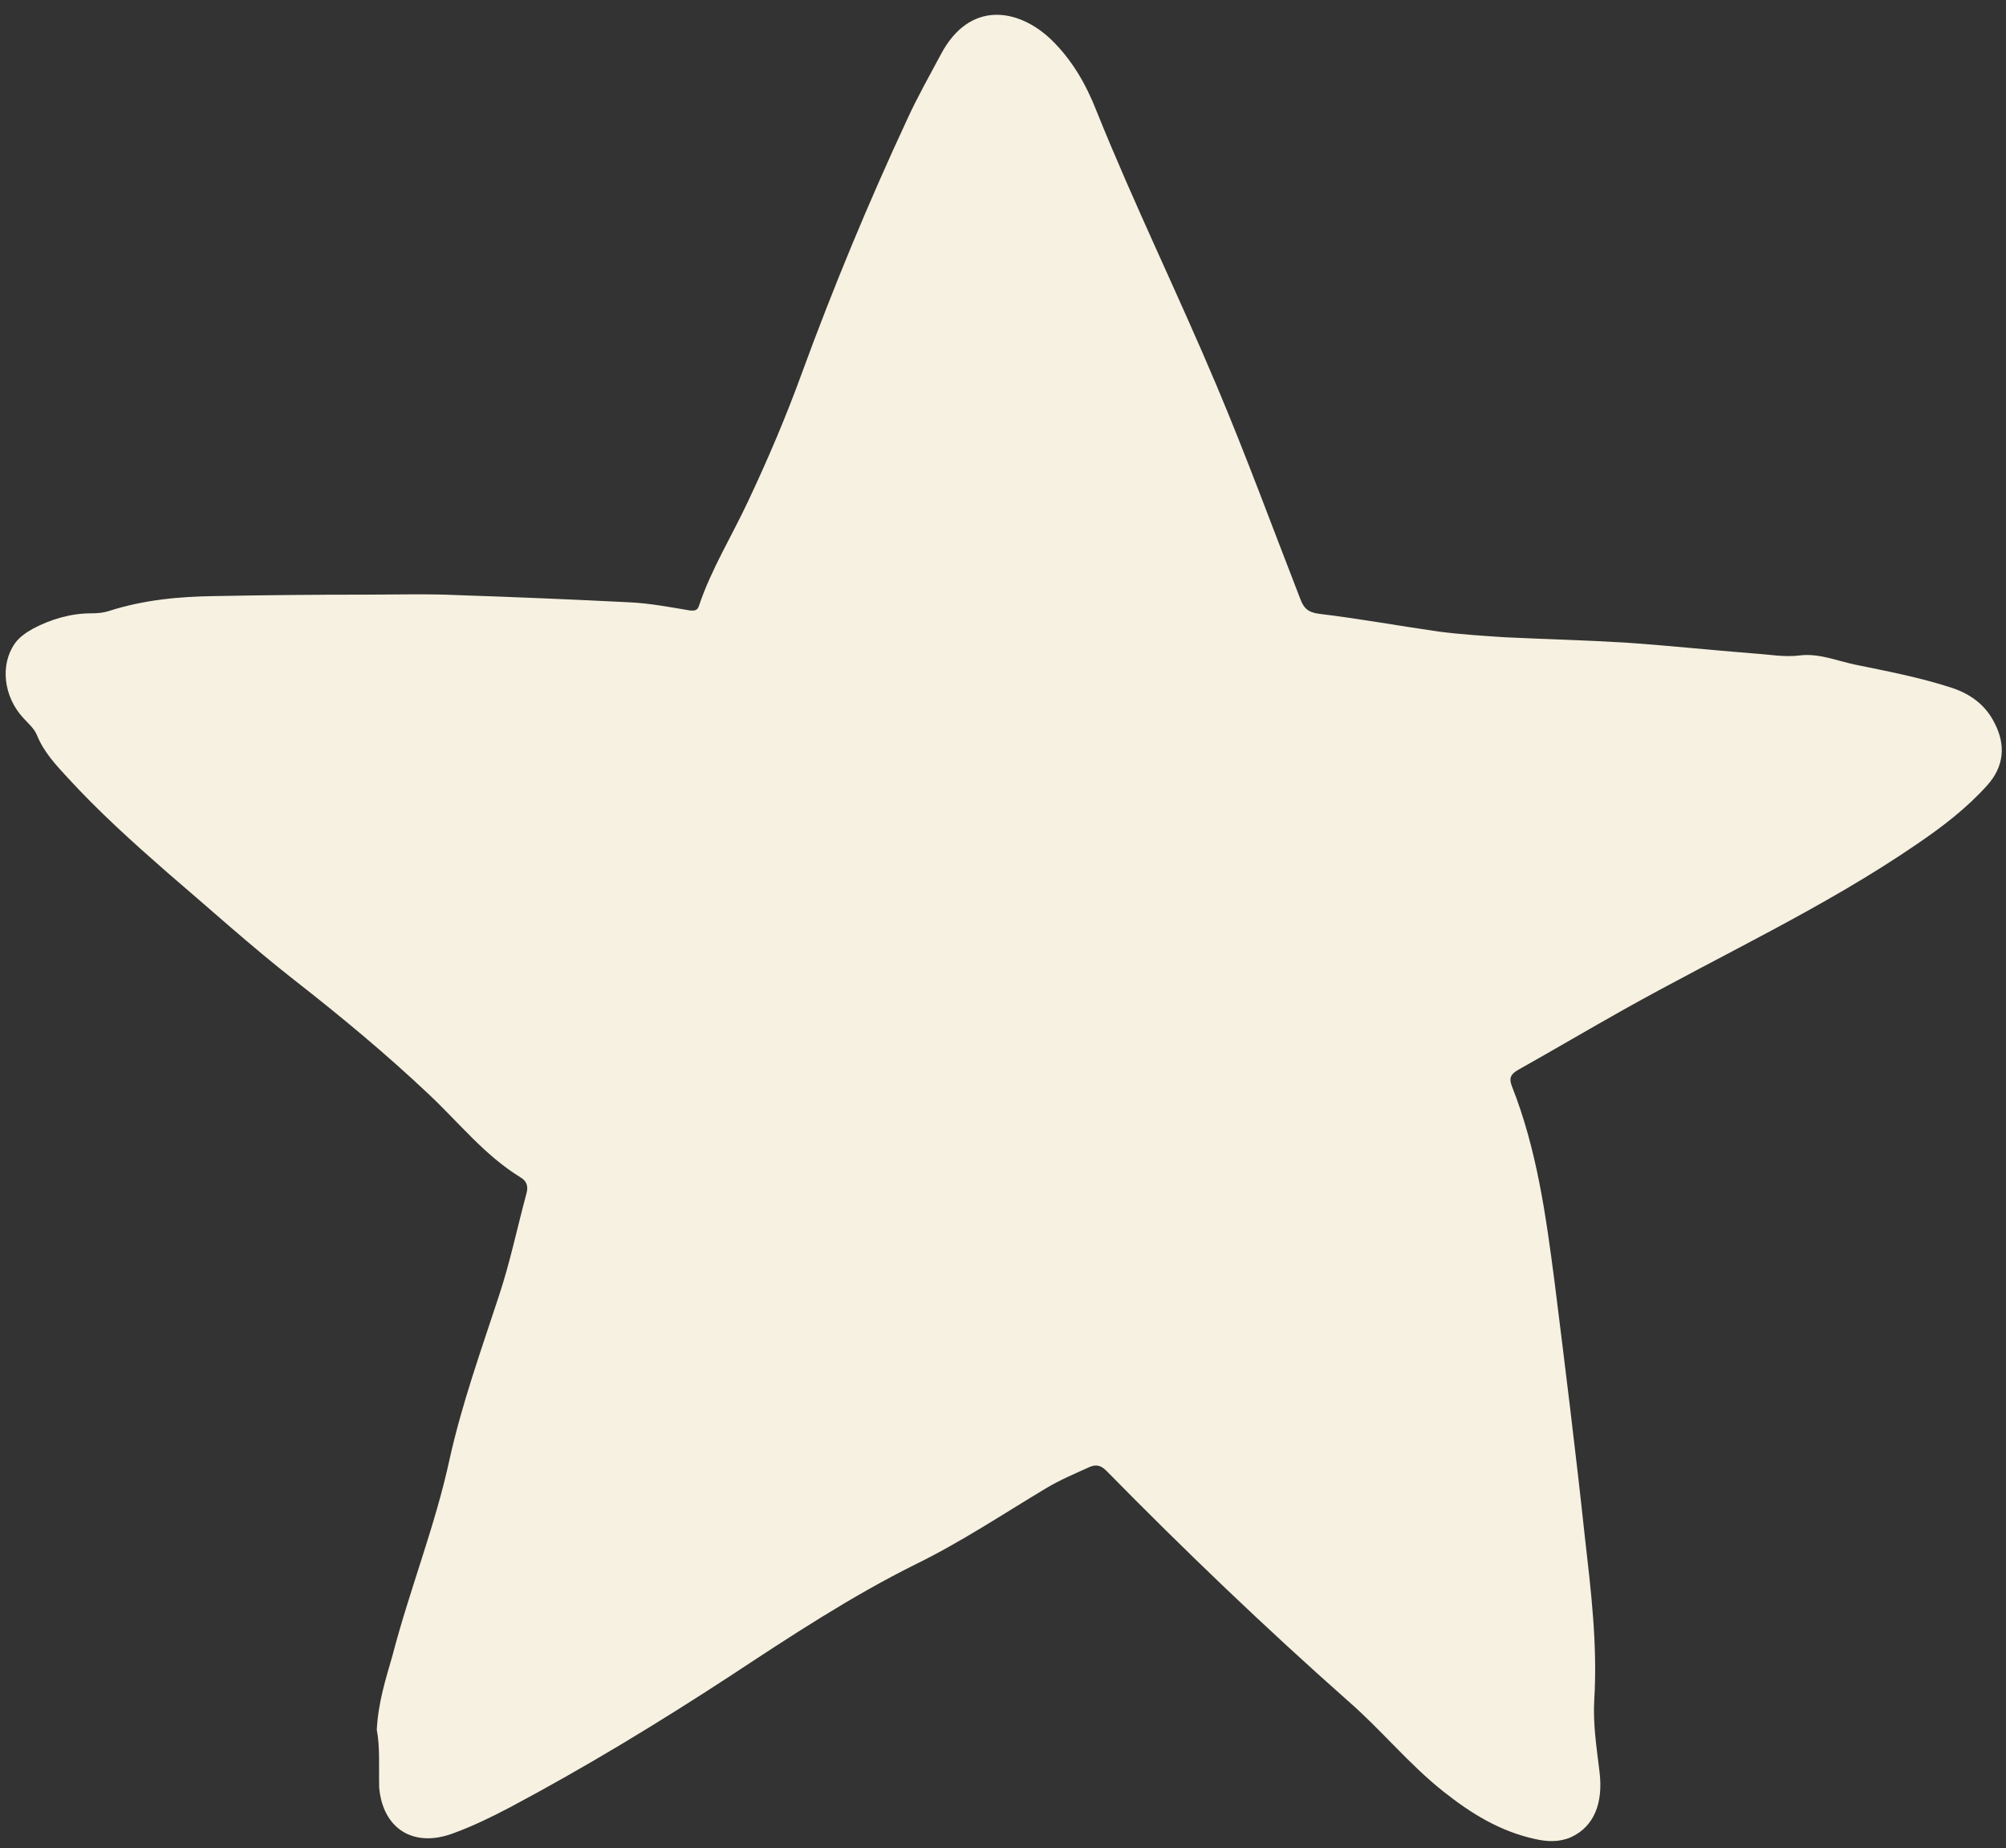
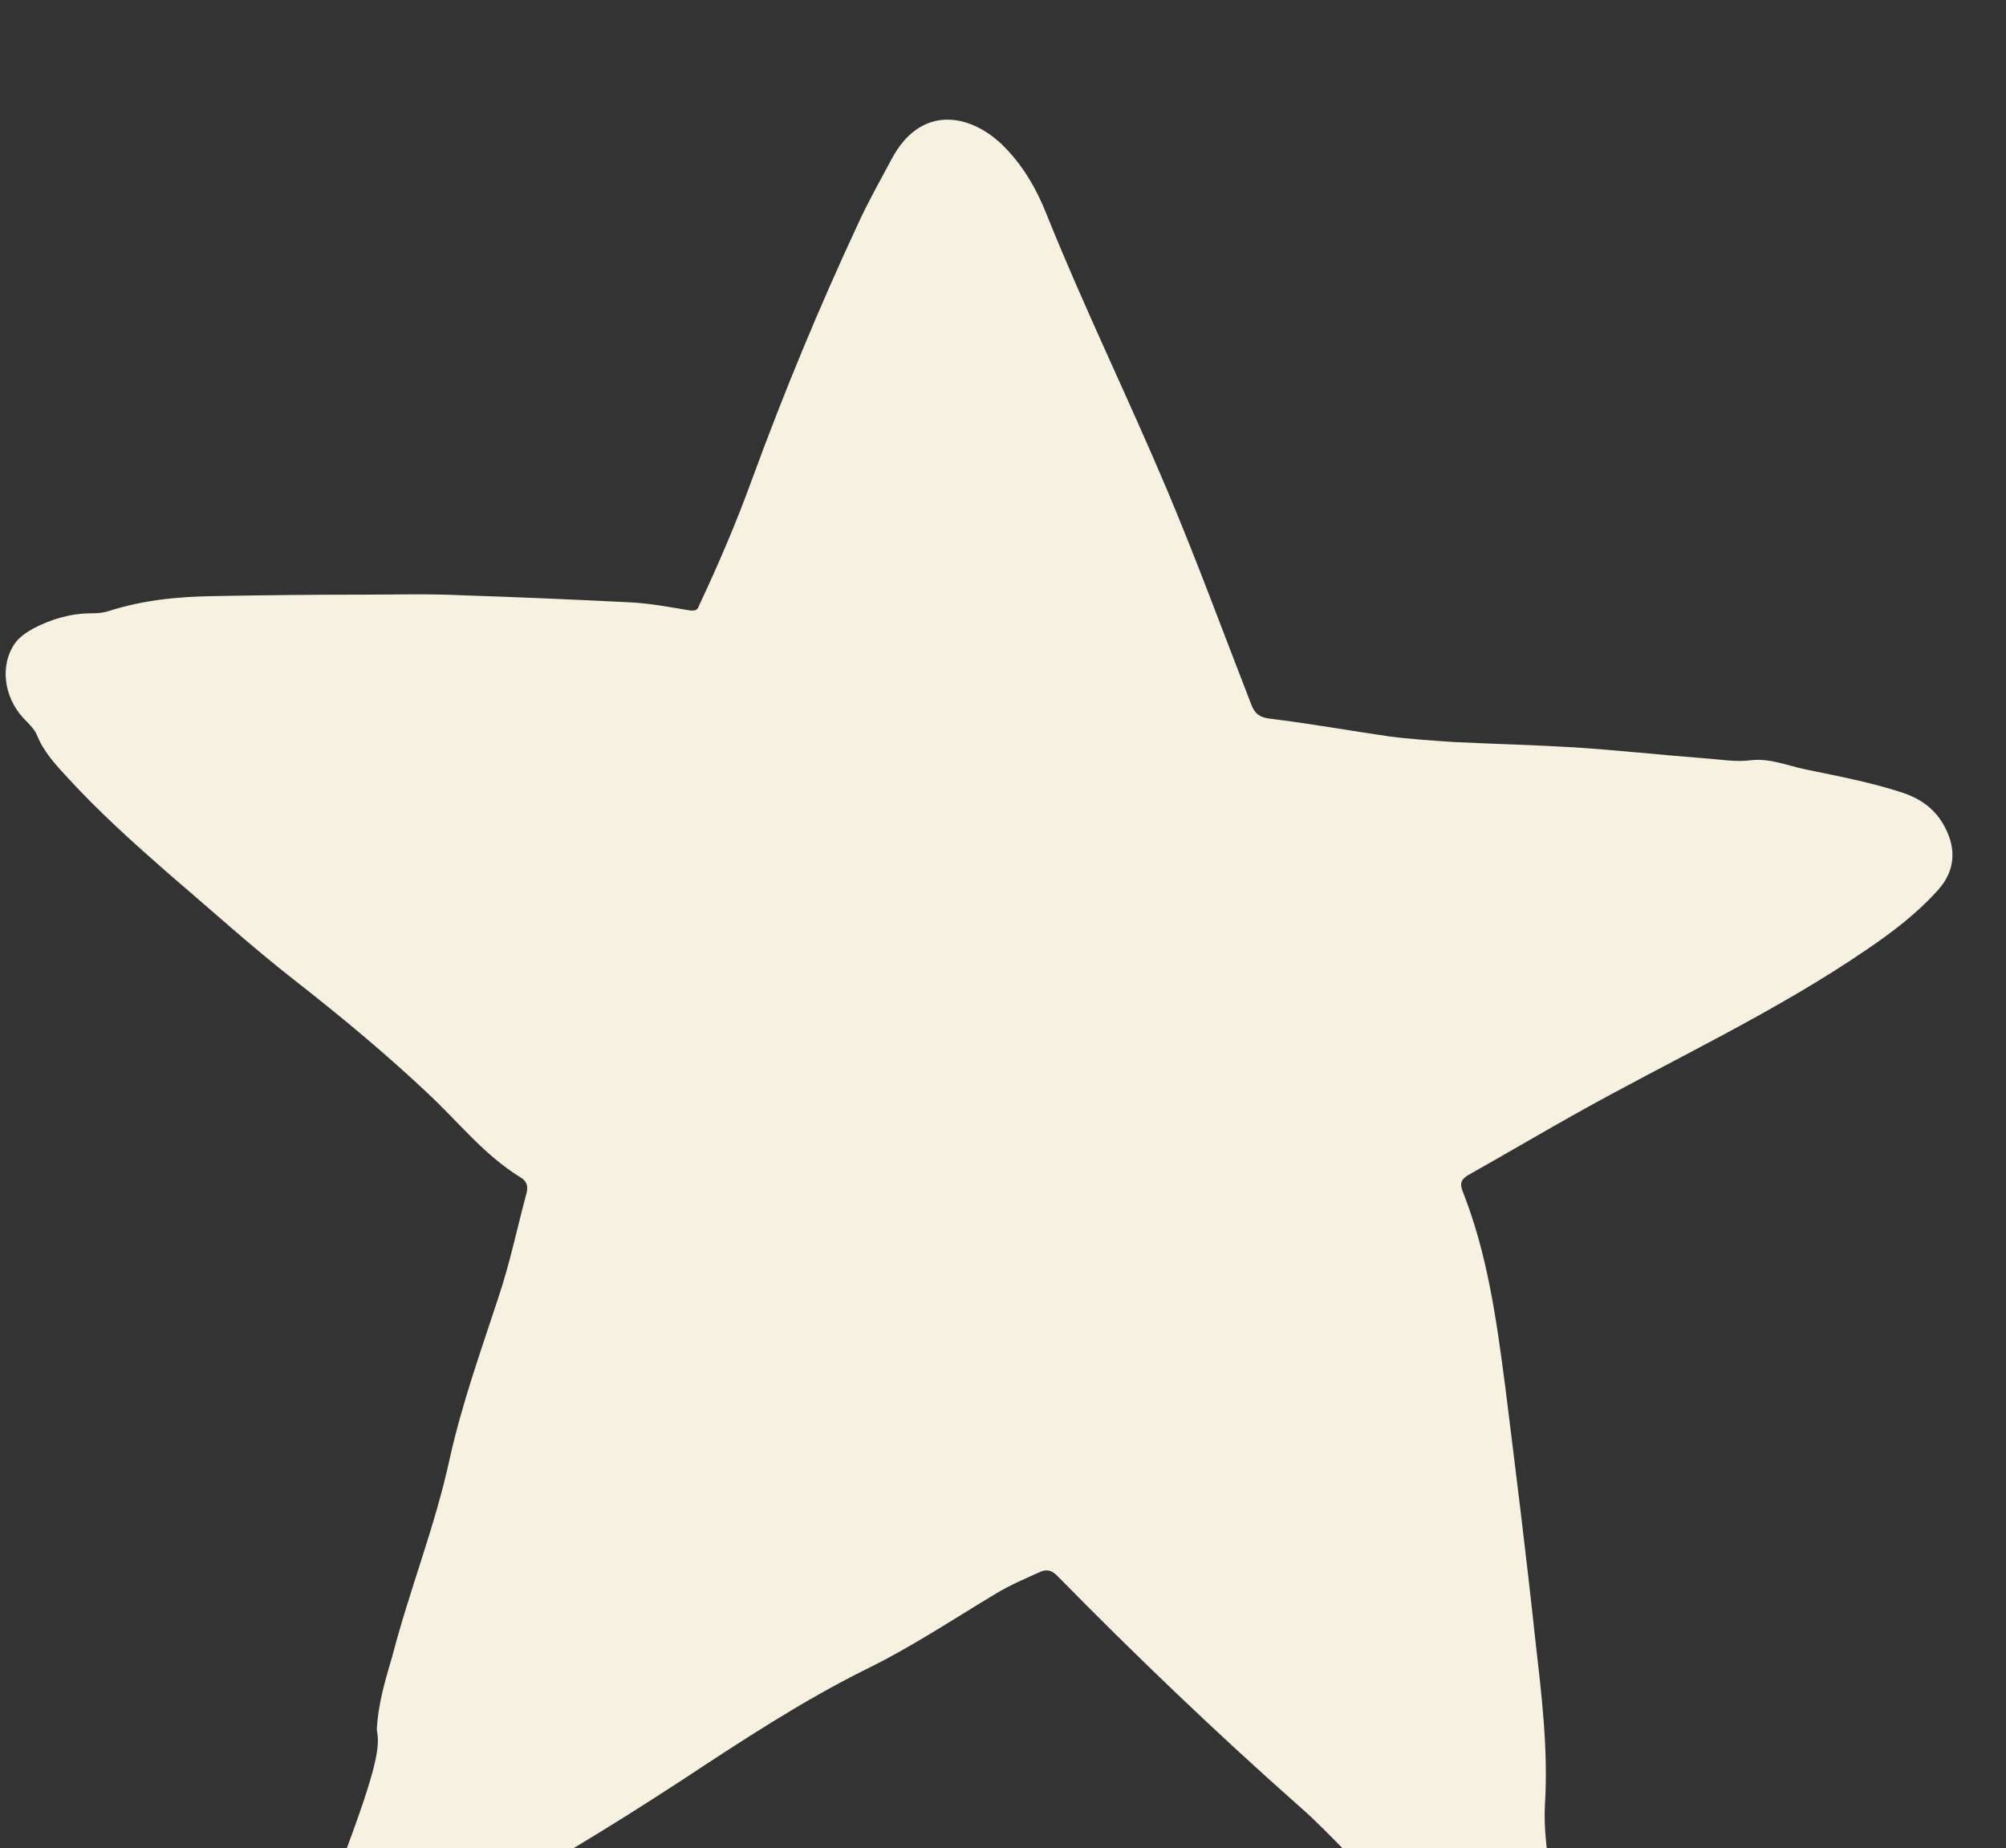
<svg xmlns="http://www.w3.org/2000/svg" fill="#000000" height="386" preserveAspectRatio="xMidYMid meet" version="1" viewBox="-1.2 -2.9 419.0 386.0" width="419" zoomAndPan="magnify">
  <rect x="-1.2" y="-2.9" width="419.0" height="386.0" fill="#333333" stroke="none" />
  <g id="change1_1">
-     <path d="M77.5,358.4c0.3-5.8,1.9-10.7,3.3-15.6c3.6-13.8,8.9-27,11.9-40.9 c2.6-11.7,6.6-22.8,10.3-34.1c2.3-6.9,3.8-14.1,5.7-21.2c0.5-1.6,0.2-2.8-1.2-3.6c-7.5-4.6-12.9-11.5-19.2-17.4 c-8.9-8.4-18.3-16.2-27.9-23.7c-9.2-7.2-17.8-15-26.7-22.6c-7.2-6.3-14.3-12.7-20.8-19.8c-2.5-2.7-5-5.4-6.4-8.9 c-0.6-1.4-1.8-2.4-2.8-3.5c-4.2-4.5-4.9-11.2-1.8-15.6c1-1.4,2.4-2.3,3.8-3.1c3.8-2,7.9-3.2,12.2-3.2c1.3,0,2.5-0.1,3.7-0.5 c7.2-2.3,14.5-3,22.1-3.1c10.4-0.2,20.8-0.3,31.2-0.3c6.5,0,13-0.2,19.5,0.1c12,0.4,23.9,0.9,35.9,1.5c4.2,0.2,8.4,1,12.6,1.7 c1,0.1,1.6,0,1.9-1c2.6-7.7,6.9-14.6,10.3-21.9c4.1-8.7,7.9-17.6,11.2-26.7c6.6-18,13.9-35.6,22-53c2.1-4.6,4.6-9,7-13.5 c6-11.4,16.2-9.7,23.1-3.1c4.3,4.2,7.2,9.2,9.4,14.8c7.8,19.4,17,38.2,25.1,57.4c6.2,14.7,11.7,29.7,17.5,44.6 c0.7,1.9,1.6,2.8,3.9,3.1c8.3,1,16.6,2.5,24.9,3.7c4.6,0.6,9.3,0.9,13.9,1.2c8.3,0.4,16.6,0.6,24.9,1.1c9.1,0.6,18.2,1.6,27.3,2.3 c3.1,0.2,6.2,0.8,9.4,0.4c4-0.5,7.7,1.1,11.5,1.9c6.8,1.4,13.7,2.7,20.4,4.9c3.8,1.3,6.9,3.5,8.8,7.3c2.4,4.6,2,9.1-1.5,13 c-4.3,4.8-9.4,8.7-14.7,12.3c-19.4,13.3-40.8,23.1-61.3,34.6c-7.3,4.1-14.6,8.4-21.9,12.5c-1.6,0.9-2.1,1.7-1.4,3.5 c5.2,13.1,7.1,27,8.9,40.8c2.2,17.6,4.4,35.3,6.3,53c1.3,11.4,2.7,22.8,2,34.3c-0.3,5.1,0.5,10.1,1.1,15.1 c0.8,6.6-1.2,11.4-5.9,13.6c-2.5,1.1-5,1-7.6,0.4c-7.3-1.6-13.3-5.3-19.1-9.9c-7.2-5.7-13-12.9-19.9-18.9 c-17.4-15.4-34.2-31.5-50.5-48.1c-1.1-1.1-2.1-1.4-3.5-0.8c-3.1,1.4-6.2,2.7-9.2,4.5c-9,5.4-17.7,11.2-27.1,15.8 c-13.5,6.7-26.1,15-38.7,23.3c-15,9.8-30.3,19.1-46.1,27.5c-3.8,2-7.7,3.9-11.8,5.4c-8.2,3.1-14.7-0.8-15.5-9.5 C77.9,366.2,78.2,362,77.5,358.4z" fill="#f6f1e0" />
+     <path d="M77.5,358.4c0.3-5.8,1.9-10.7,3.3-15.6c3.6-13.8,8.9-27,11.9-40.9 c2.6-11.7,6.6-22.8,10.3-34.1c2.3-6.9,3.8-14.1,5.7-21.2c0.5-1.6,0.2-2.8-1.2-3.6c-7.5-4.6-12.9-11.5-19.2-17.4 c-8.9-8.4-18.3-16.2-27.9-23.7c-9.2-7.2-17.8-15-26.7-22.6c-7.2-6.3-14.3-12.7-20.8-19.8c-2.5-2.7-5-5.4-6.4-8.9 c-0.6-1.4-1.8-2.4-2.8-3.5c-4.2-4.5-4.9-11.2-1.8-15.6c1-1.4,2.4-2.3,3.8-3.1c3.8-2,7.9-3.2,12.2-3.2c1.3,0,2.5-0.1,3.7-0.5 c7.2-2.3,14.5-3,22.1-3.1c10.4-0.2,20.8-0.3,31.2-0.3c6.5,0,13-0.2,19.5,0.1c12,0.4,23.9,0.9,35.9,1.5c4.2,0.2,8.4,1,12.6,1.7 c1,0.1,1.6,0,1.9-1c4.1-8.7,7.9-17.6,11.2-26.7c6.6-18,13.9-35.6,22-53c2.1-4.6,4.6-9,7-13.5 c6-11.4,16.2-9.7,23.1-3.1c4.3,4.2,7.2,9.2,9.4,14.8c7.8,19.4,17,38.2,25.1,57.4c6.2,14.7,11.7,29.7,17.5,44.6 c0.7,1.9,1.6,2.8,3.9,3.1c8.3,1,16.6,2.5,24.9,3.7c4.6,0.6,9.3,0.9,13.9,1.2c8.3,0.4,16.6,0.6,24.9,1.1c9.1,0.6,18.2,1.6,27.3,2.3 c3.1,0.2,6.2,0.8,9.4,0.4c4-0.5,7.7,1.1,11.5,1.9c6.8,1.4,13.7,2.7,20.4,4.9c3.8,1.3,6.9,3.5,8.8,7.3c2.4,4.6,2,9.1-1.5,13 c-4.3,4.8-9.4,8.7-14.7,12.3c-19.4,13.3-40.8,23.1-61.3,34.6c-7.3,4.1-14.6,8.4-21.9,12.5c-1.6,0.9-2.1,1.7-1.4,3.5 c5.2,13.1,7.1,27,8.9,40.8c2.2,17.6,4.4,35.3,6.3,53c1.3,11.4,2.7,22.8,2,34.3c-0.3,5.1,0.5,10.1,1.1,15.1 c0.8,6.6-1.2,11.4-5.9,13.6c-2.5,1.1-5,1-7.6,0.4c-7.3-1.6-13.3-5.3-19.1-9.9c-7.2-5.7-13-12.9-19.9-18.9 c-17.4-15.4-34.2-31.5-50.5-48.1c-1.1-1.1-2.1-1.4-3.5-0.8c-3.1,1.4-6.2,2.7-9.2,4.5c-9,5.4-17.7,11.2-27.1,15.8 c-13.5,6.7-26.1,15-38.7,23.3c-15,9.8-30.3,19.1-46.1,27.5c-3.8,2-7.7,3.9-11.8,5.4c-8.2,3.1-14.7-0.8-15.5-9.5 C77.9,366.2,78.2,362,77.5,358.4z" fill="#f6f1e0" />
  </g>
</svg>